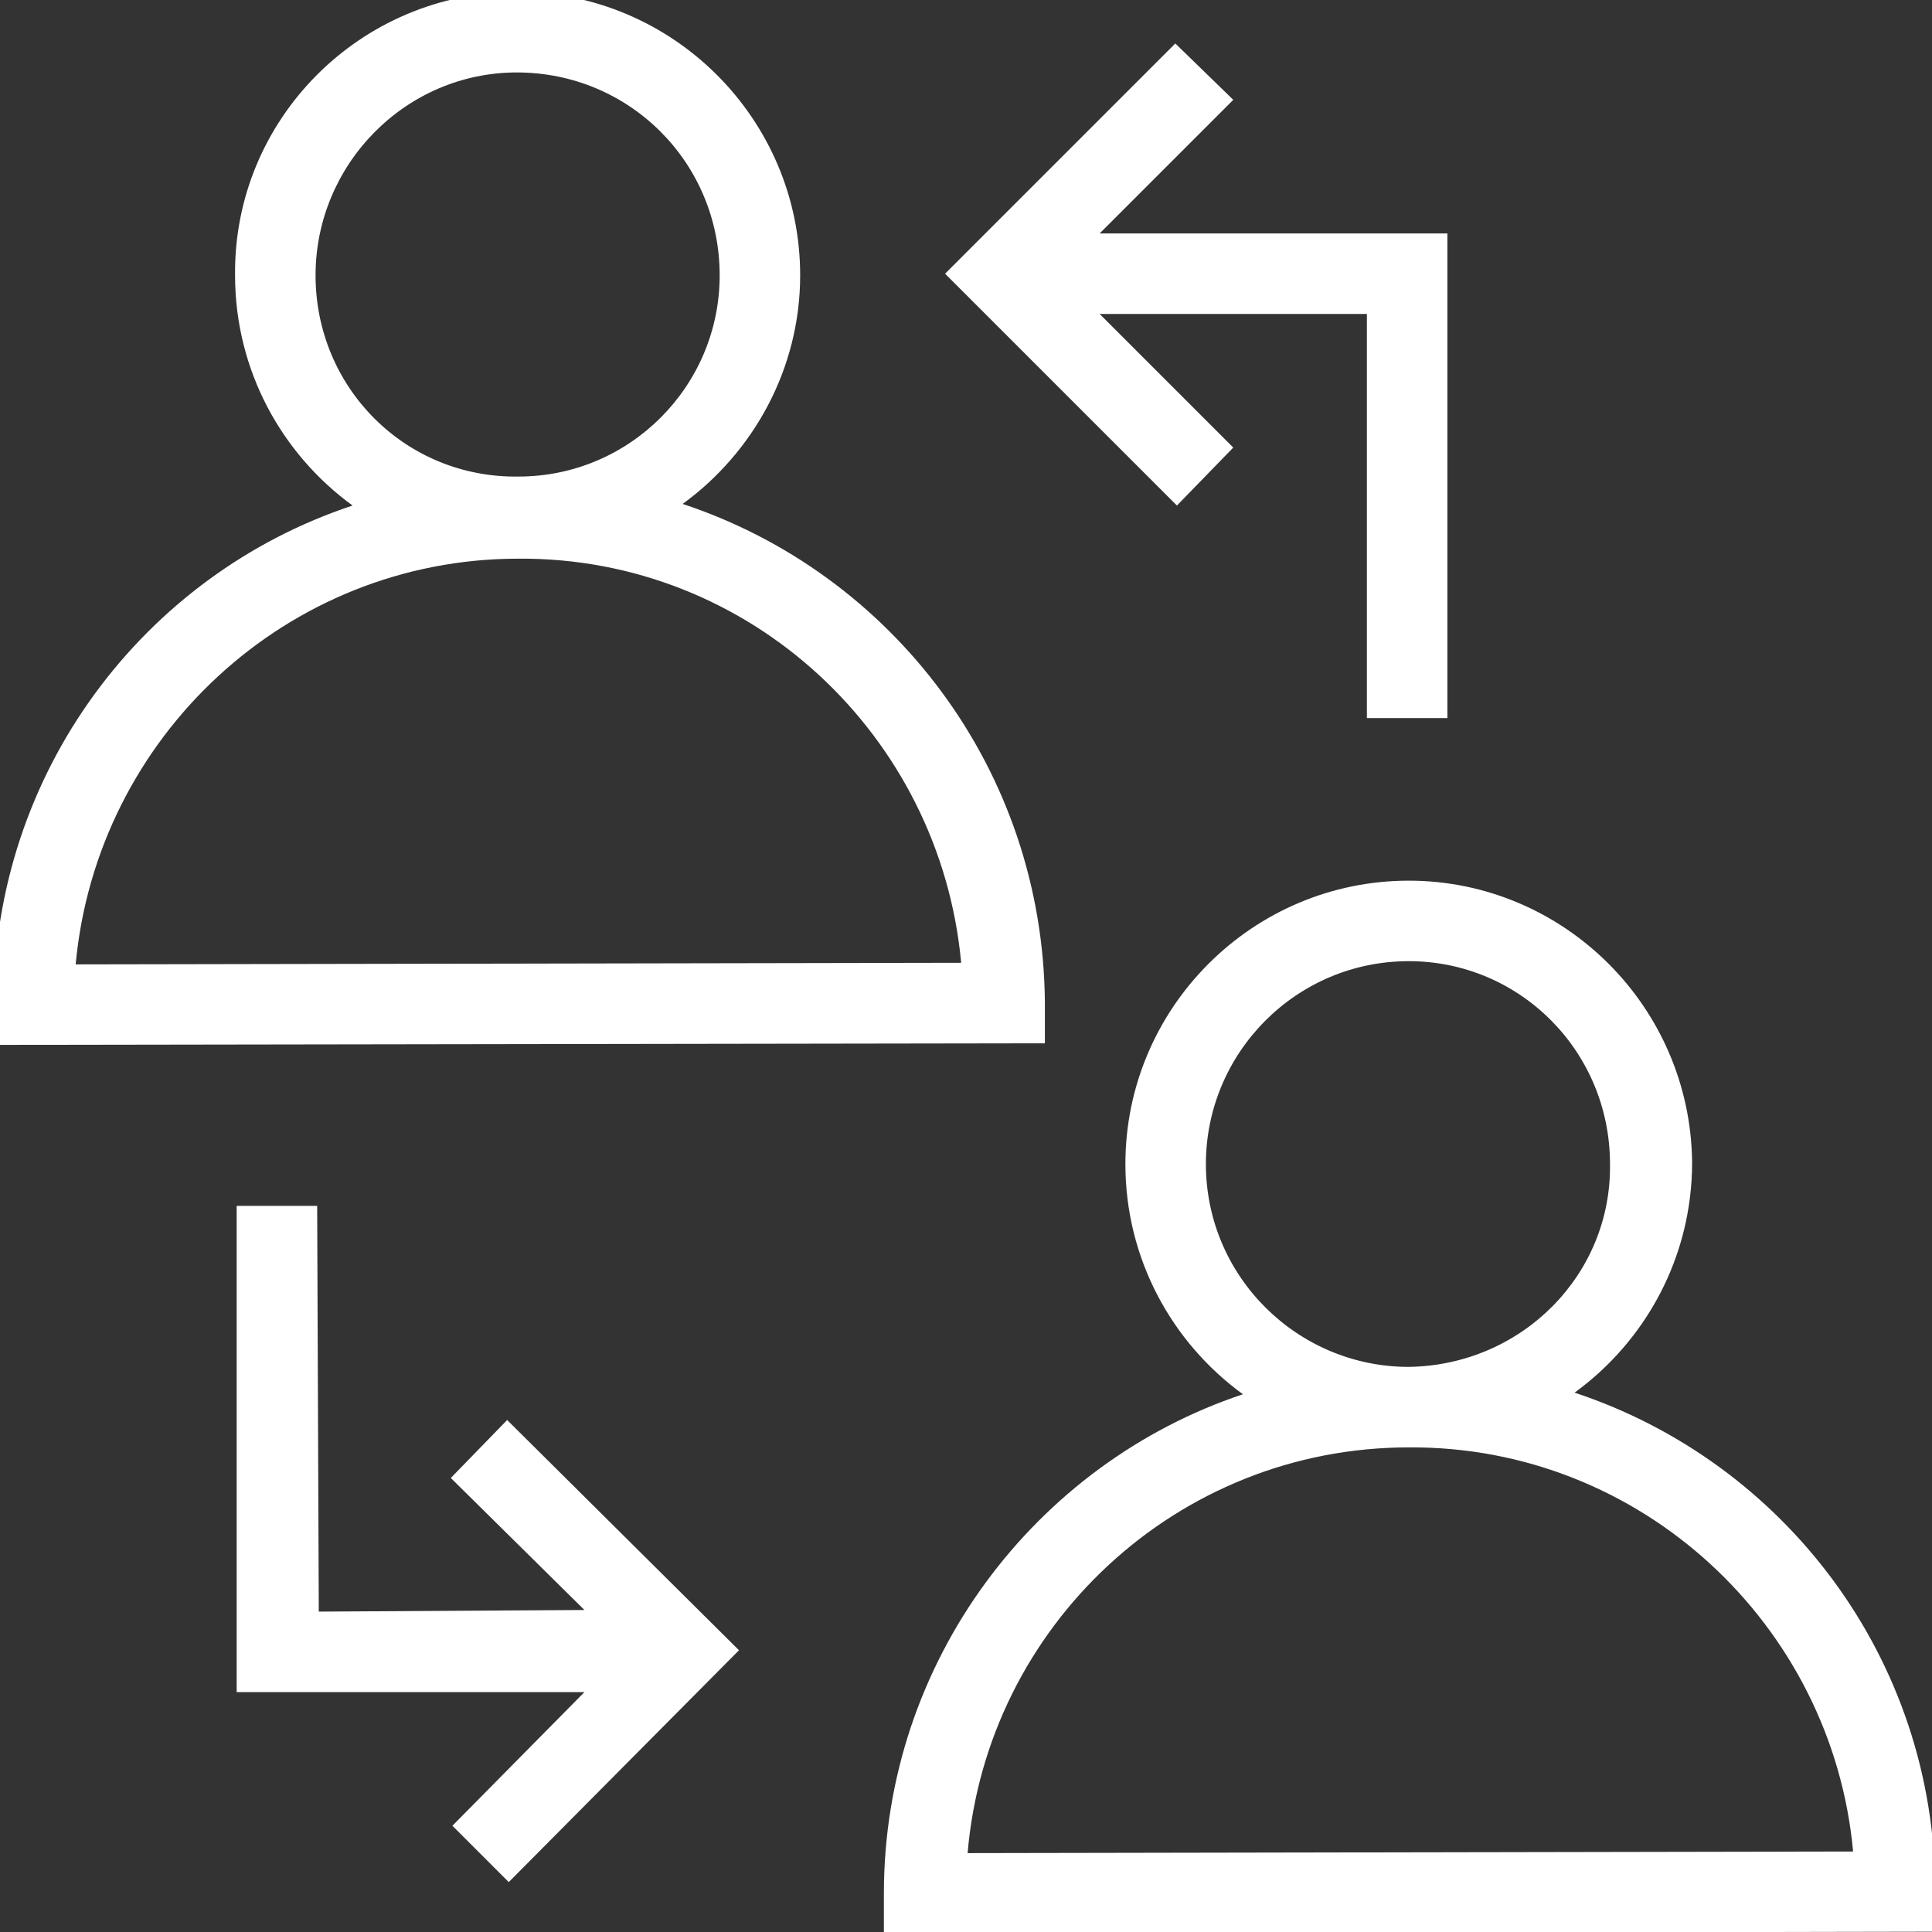
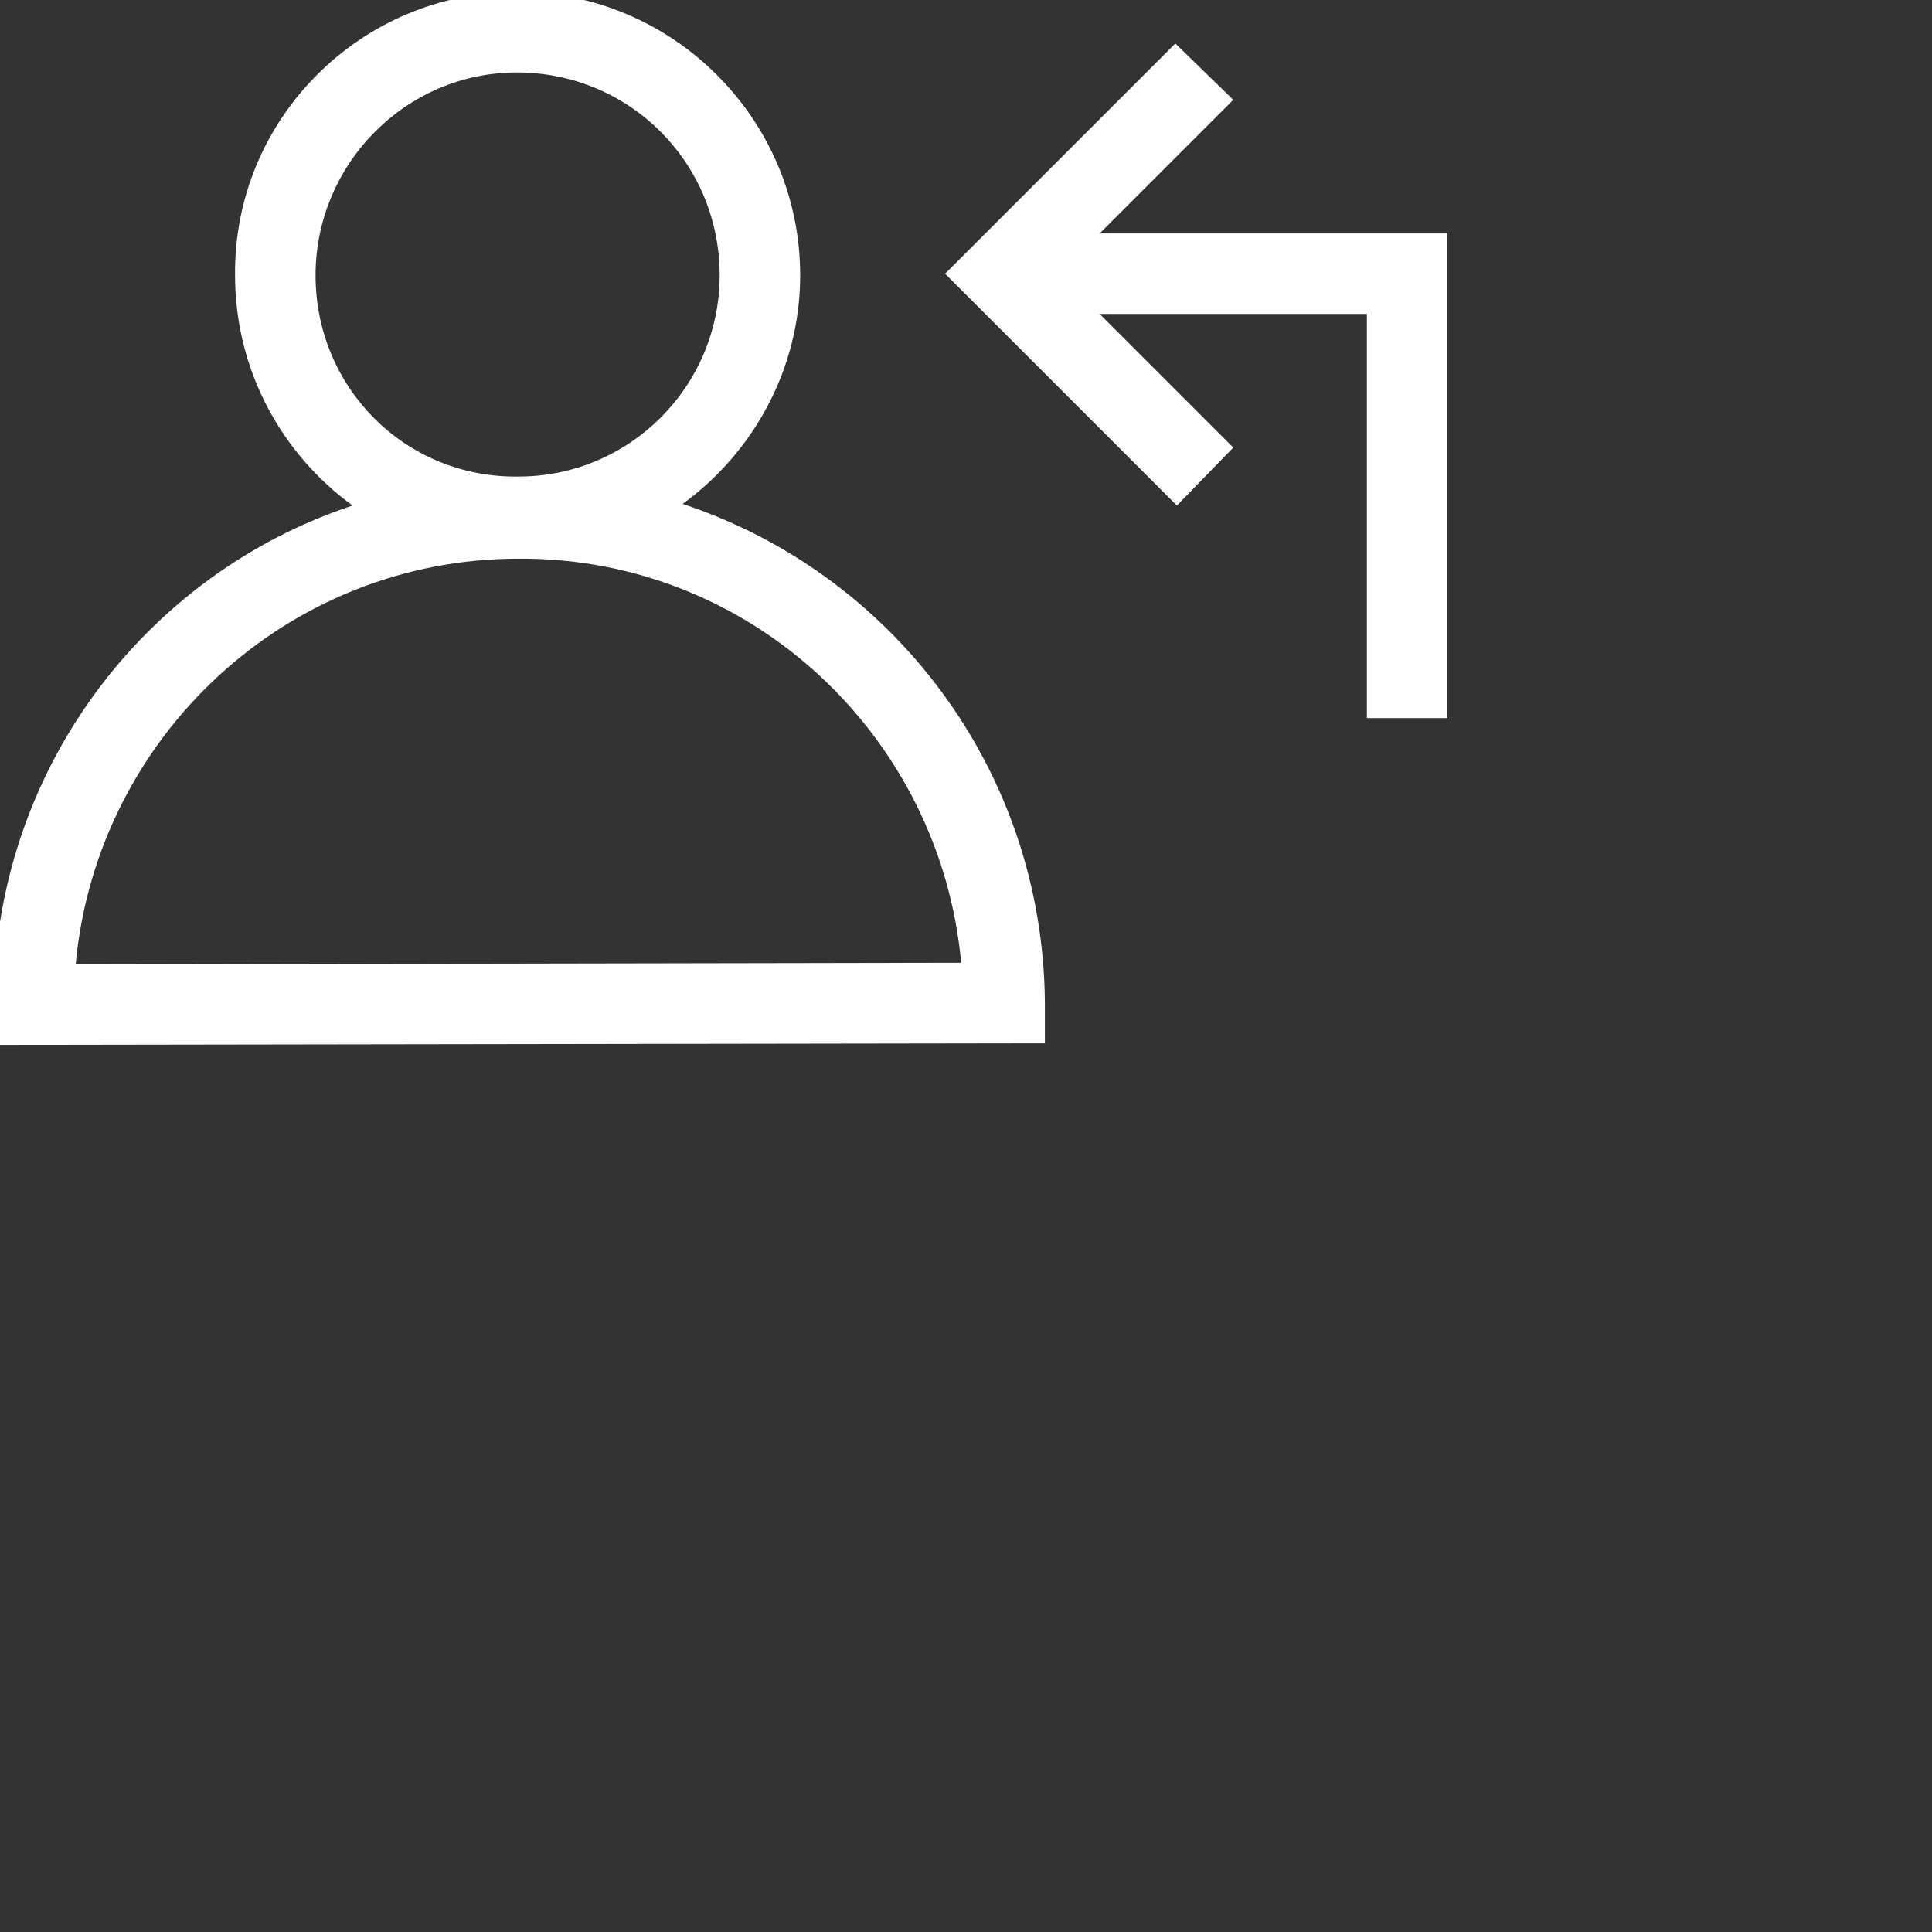
<svg xmlns="http://www.w3.org/2000/svg" version="1.2" viewBox="0 0 120 120" width="120" height="120">
  <rect x="0" y="0" width="120" height="120" fill="#333333" stroke="none" />
  <title>Nouveau projet</title>
  <defs>
    <clipPath clipPathUnits="userSpaceOnUse" id="cp1">
      <path d="m-0.54-0.44l65.34-0.13 0.13 65.58-65.33 0.14z" />
    </clipPath>
    <clipPath clipPathUnits="userSpaceOnUse" id="cp2">
      <path d="m53.92 54.04l66.17-0.13 0.13 66.07-66.16 0.13z" />
    </clipPath>
  </defs>
  <style>
		.s0 { fill: #ffffff } 
	</style>
  <g id="Dossier 1">
    <g id="Clip-Path" clip-path="url(#cp1)">
      <g id="Layer">
        <path id="Layer" fill-rule="evenodd" class="s0" d="m64.9 64.8l-65.3 0.1v-2.5c0-14.4 9.3-26.7 22.3-31-4.4-3.2-7.3-8.4-7.3-14.3-0.1-9.7 7.8-17.6 17.5-17.6 9.7 0 17.6 7.9 17.6 17.6 0 5.8-2.9 11-7.3 14.2 13 4.3 22.4 16.5 22.5 31zm-20.2-47.7c0-7-5.6-12.6-12.6-12.6-6.9 0-12.5 5.7-12.5 12.6 0 7 5.6 12.6 12.6 12.5 6.9 0 12.5-5.6 12.5-12.5zm15 42.7c-1.3-14.1-13.1-25.2-27.5-25.1-14.4 0-26.2 11.1-27.5 25.2z" />
      </g>
    </g>
    <g id="Clip-Path" clip-path="url(#cp2)">
      <g id="Layer">
-         <path id="Layer" fill-rule="evenodd" class="s0" d="m120.2 117.5v2.5l-65.3 0.1v-2.5c0-14.4 9.4-26.7 22.3-31-4.4-3.2-7.3-8.4-7.3-14.3 0-9.7 7.9-17.6 17.6-17.6 9.6 0 17.5 7.8 17.6 17.5 0 5.9-2.9 11.1-7.3 14.3 13 4.3 22.4 16.5 22.4 31zm-20.2-45.2c0-7-5.6-12.6-12.5-12.6-7 0-12.6 5.7-12.6 12.6 0 7 5.7 12.6 12.6 12.6 7-0.1 12.6-5.7 12.5-12.6zm15.1 42.7c-1.3-14.1-13.2-25.2-27.6-25.1-14.4 0-26.2 11.1-27.4 25.2z" />
-       </g>
+         </g>
    </g>
    <path id="Layer" class="s0" d="m89.9 44.6v-30.1h-21.6l8.3-8.3-3.6-3.5-14.3 14.3 14.4 14.4 3.5-3.6-8.3-8.3h16.6v25.1z" />
-     <path id="Layer" class="s0" d="m28 91.8l8.3 8.2-16.5 0.1-0.1-25.2h-5v30.2h21.6l-8.2 8.3 3.5 3.5 14.3-14.4-14.4-14.3z" />
  </g>
</svg>